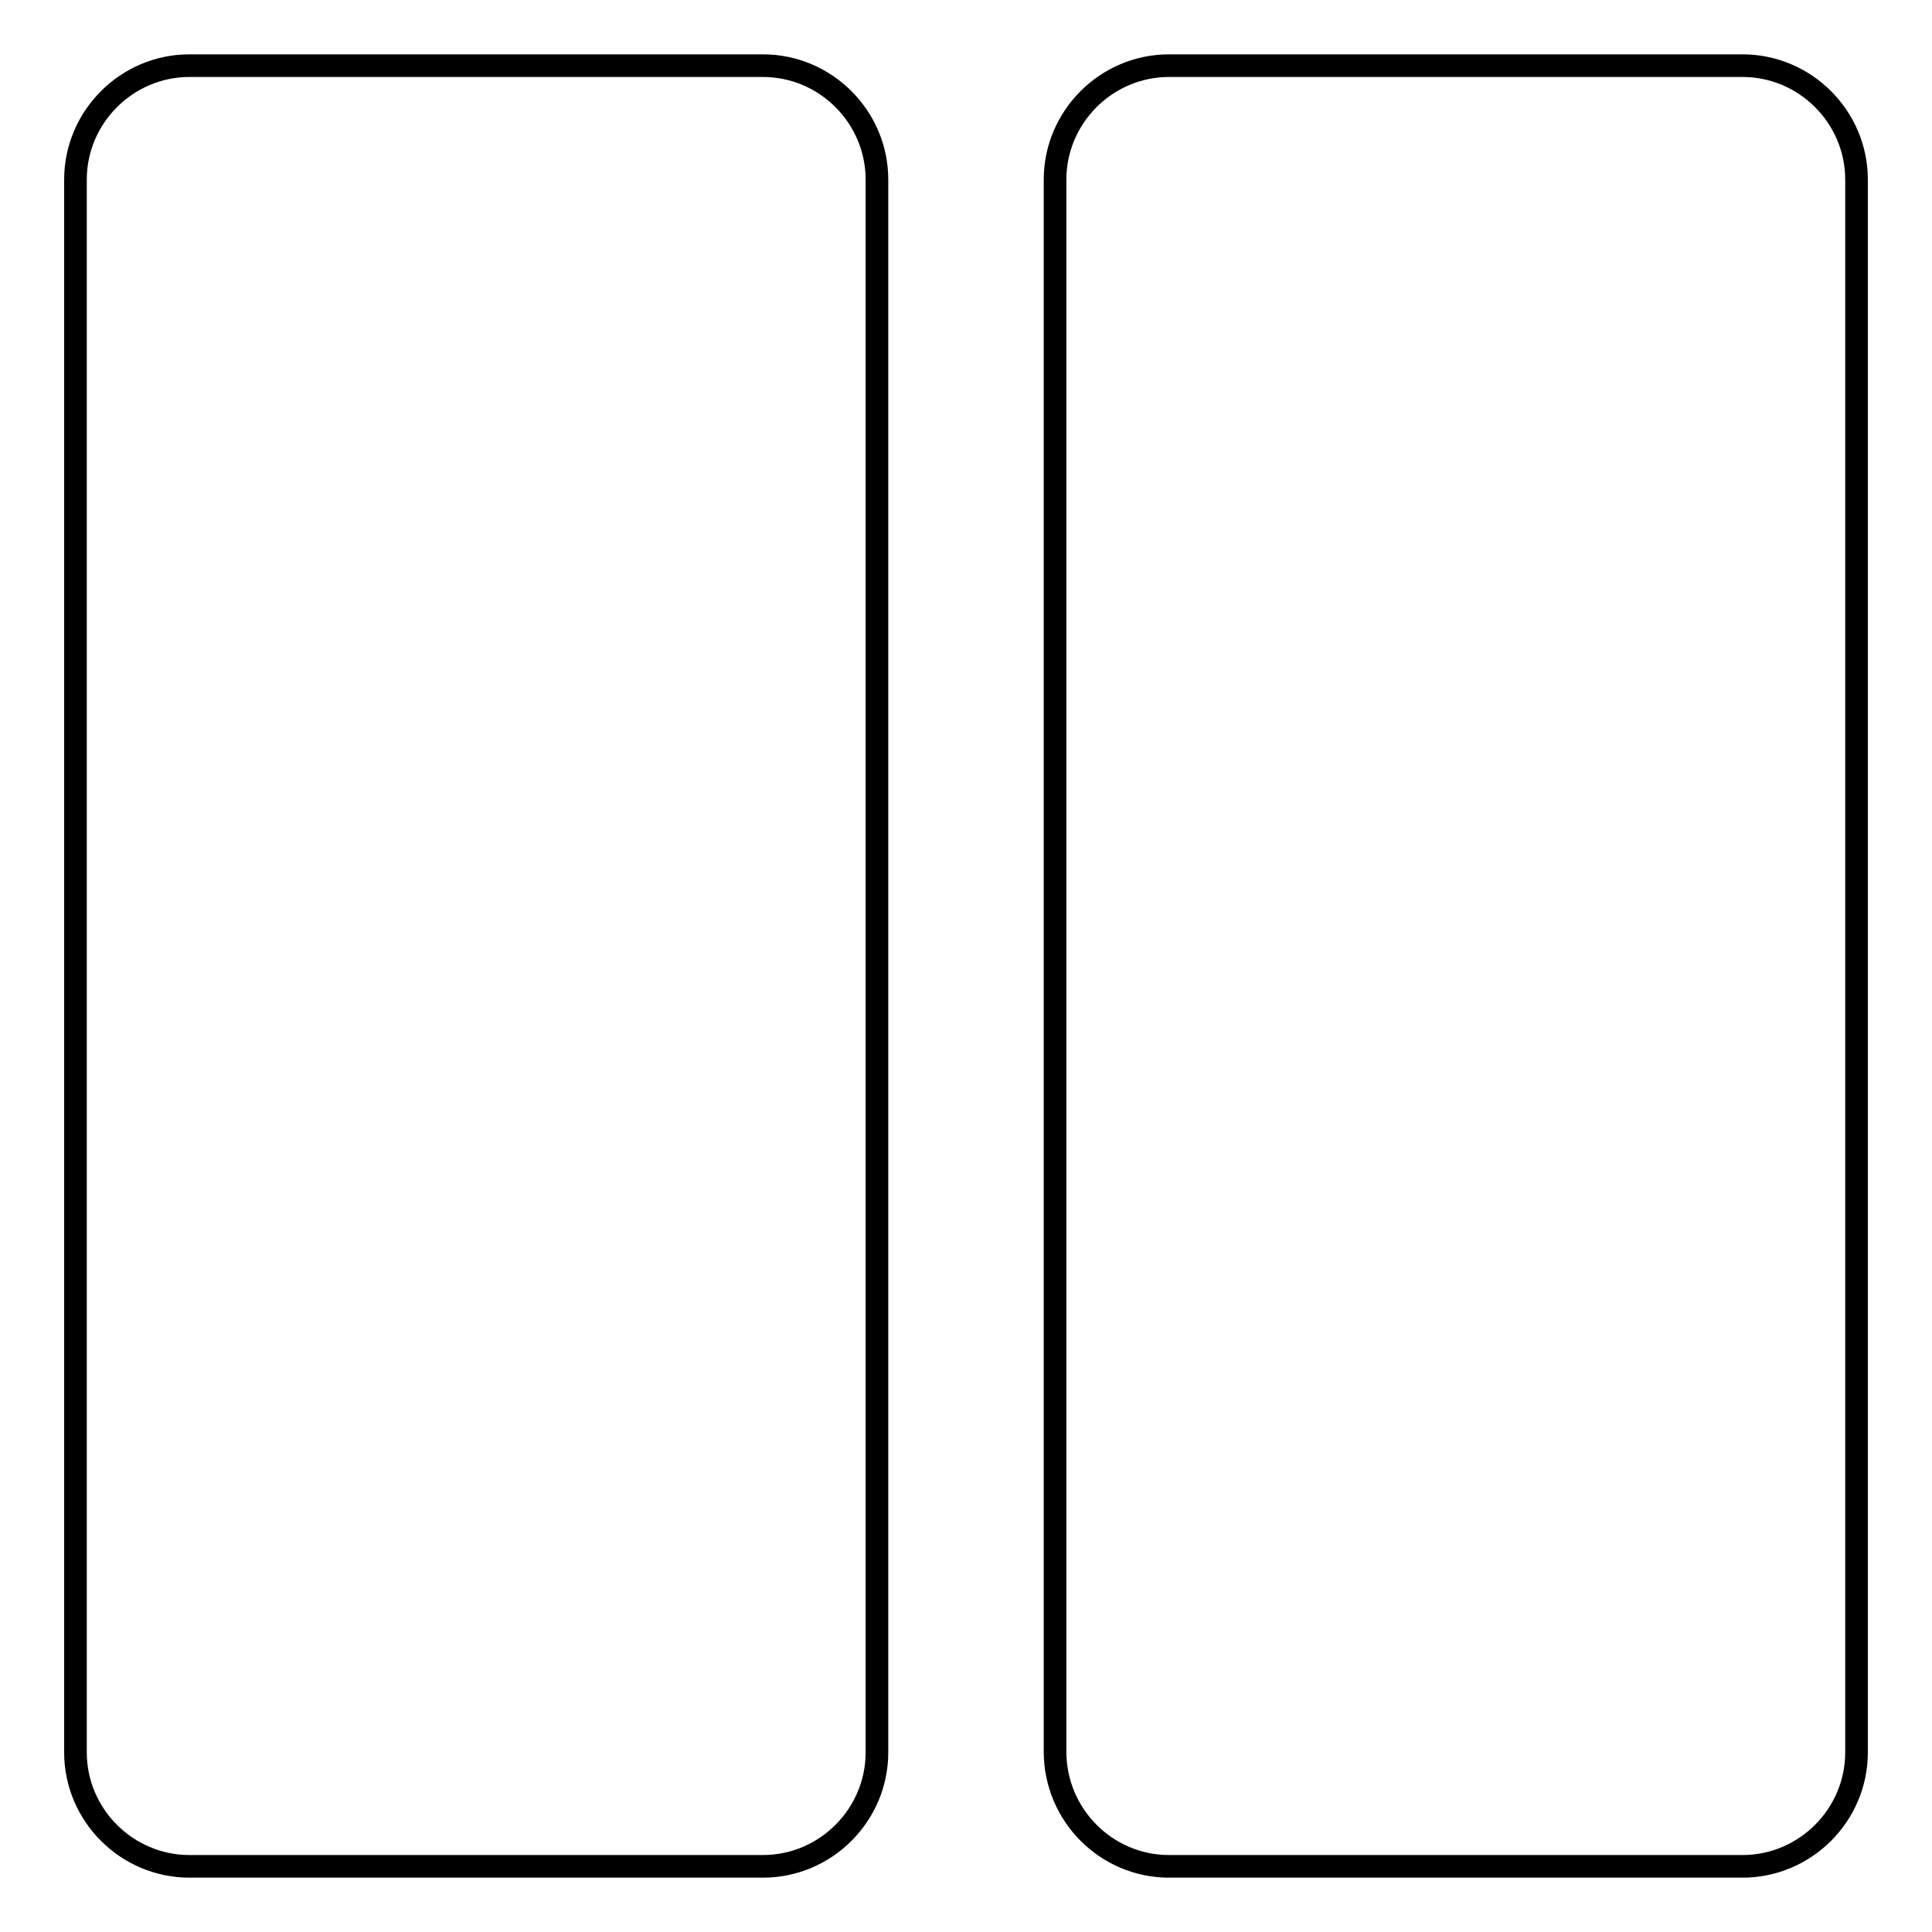
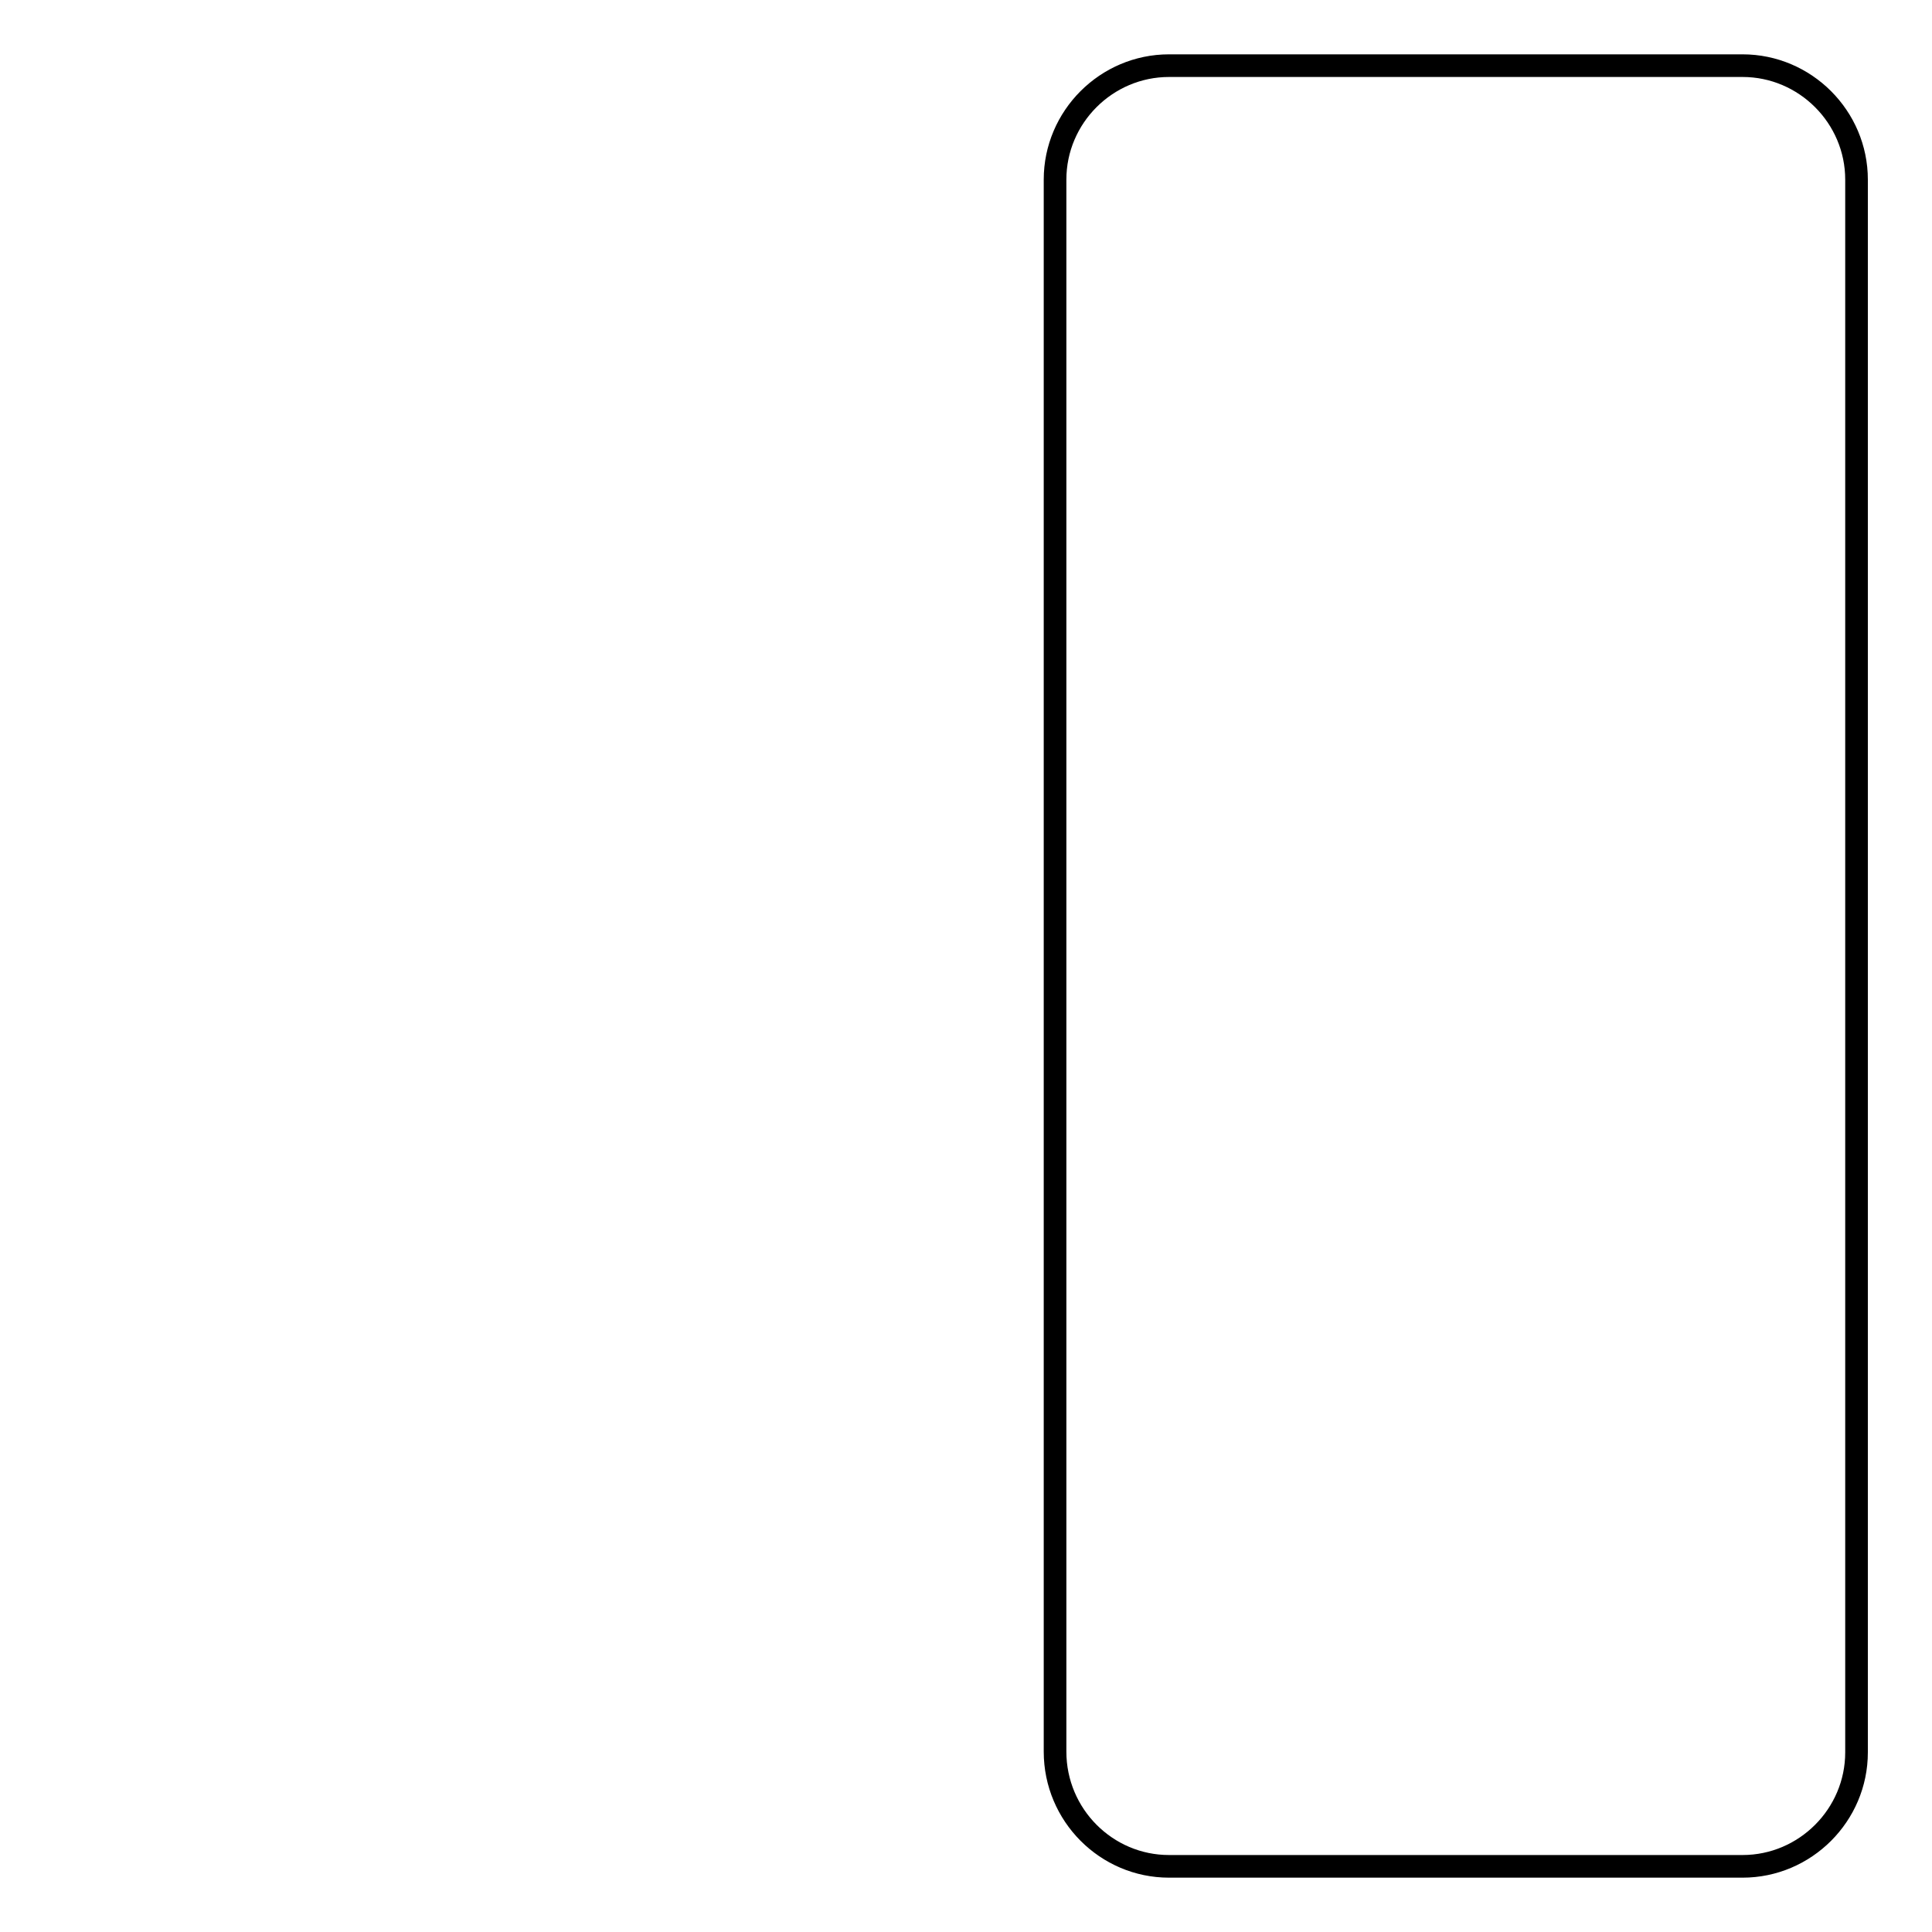
<svg xmlns="http://www.w3.org/2000/svg" version="1.1" x="0px" y="0px" viewBox="0 0 256 256" enable-background="new 0 0 256 256" xml:space="preserve">
  <g>
    <g>
      <g>
-         <path stroke-width="3" fill-opacity="0" stroke="#000000" d="M10,232.2c0,8.3,6.8,15.1,15.1,15.1h76c8.3,0,15.1-6.8,15.1-15.1V23.8c0-8.3-6.8-15.1-15.1-15.1h-76C16.8,8.7,10,15.5,10,23.8V232.2z" />
        <path stroke-width="3" fill-opacity="0" stroke="#000000" d="M154.9,247.3h76c8.3,0,15.1-6.8,15.1-15.1V23.8c0-8.3-6.8-15.1-15.1-15.1h-76c-8.3,0-15.1,6.8-15.1,15.1v208.3C139.8,240.5,146.6,247.3,154.9,247.3z" />
      </g>
      <g />
      <g />
      <g />
      <g />
      <g />
      <g />
      <g />
      <g />
      <g />
      <g />
      <g />
      <g />
      <g />
      <g />
      <g />
    </g>
  </g>
</svg>